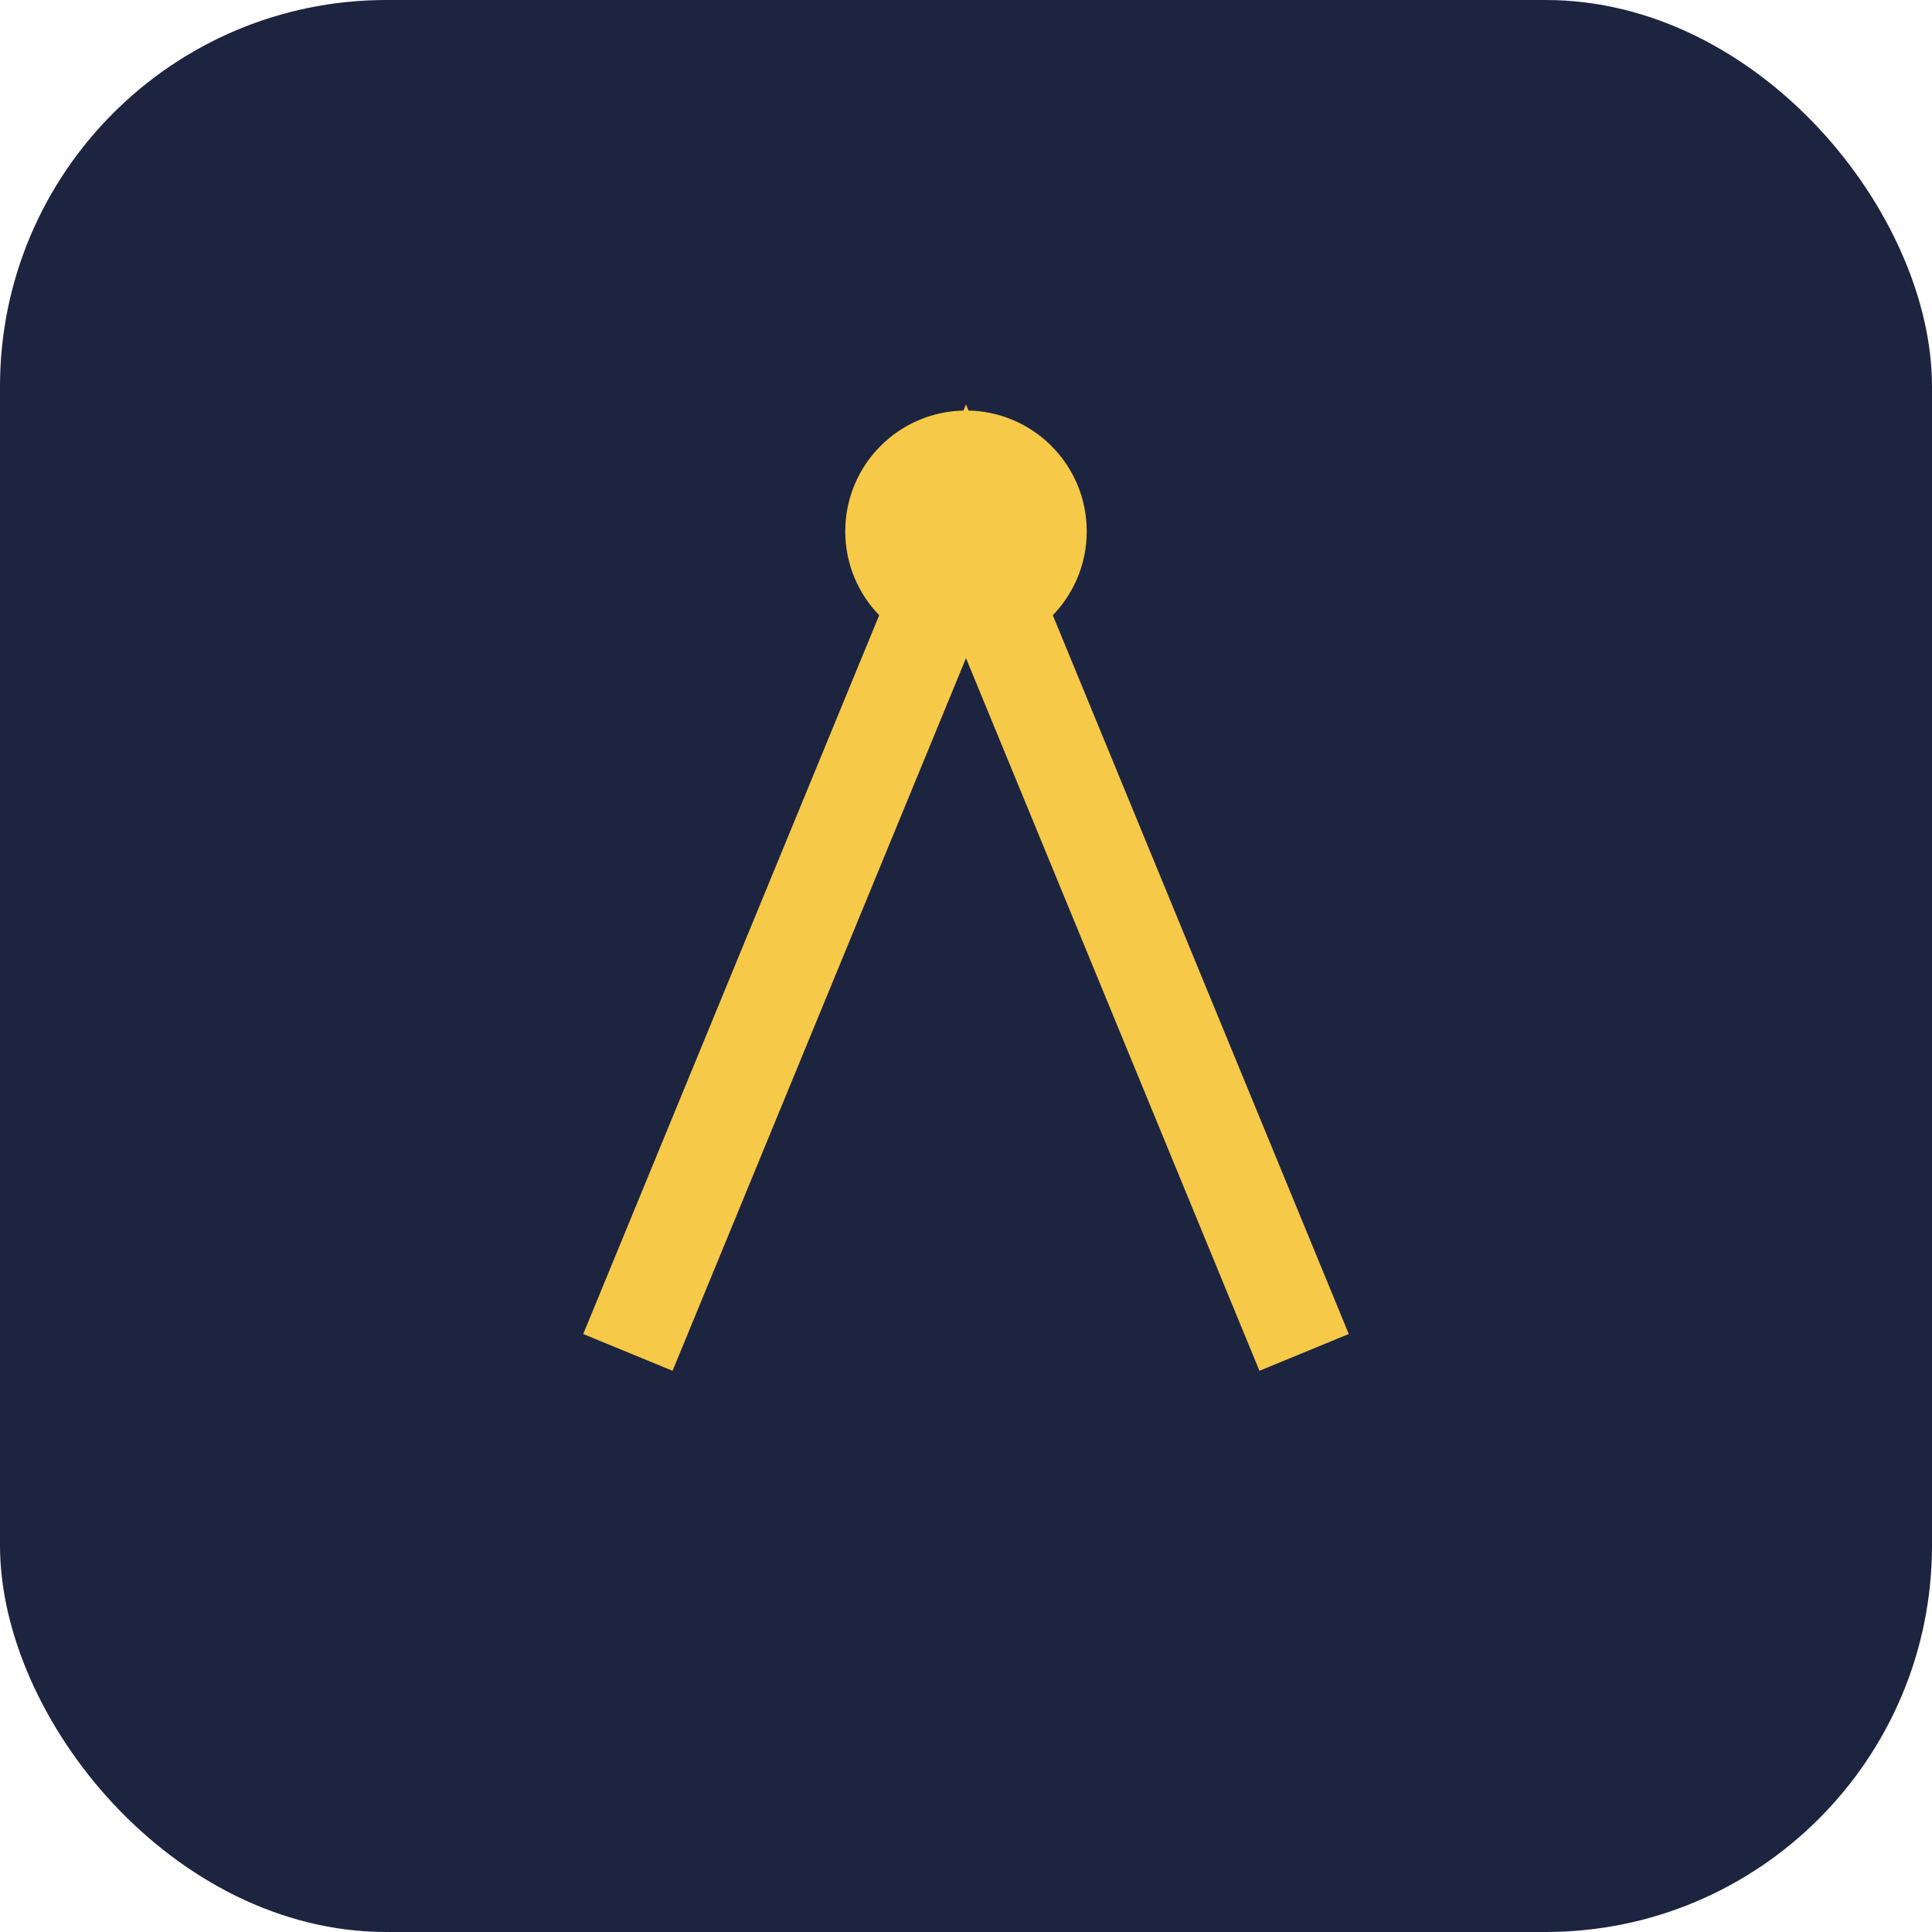
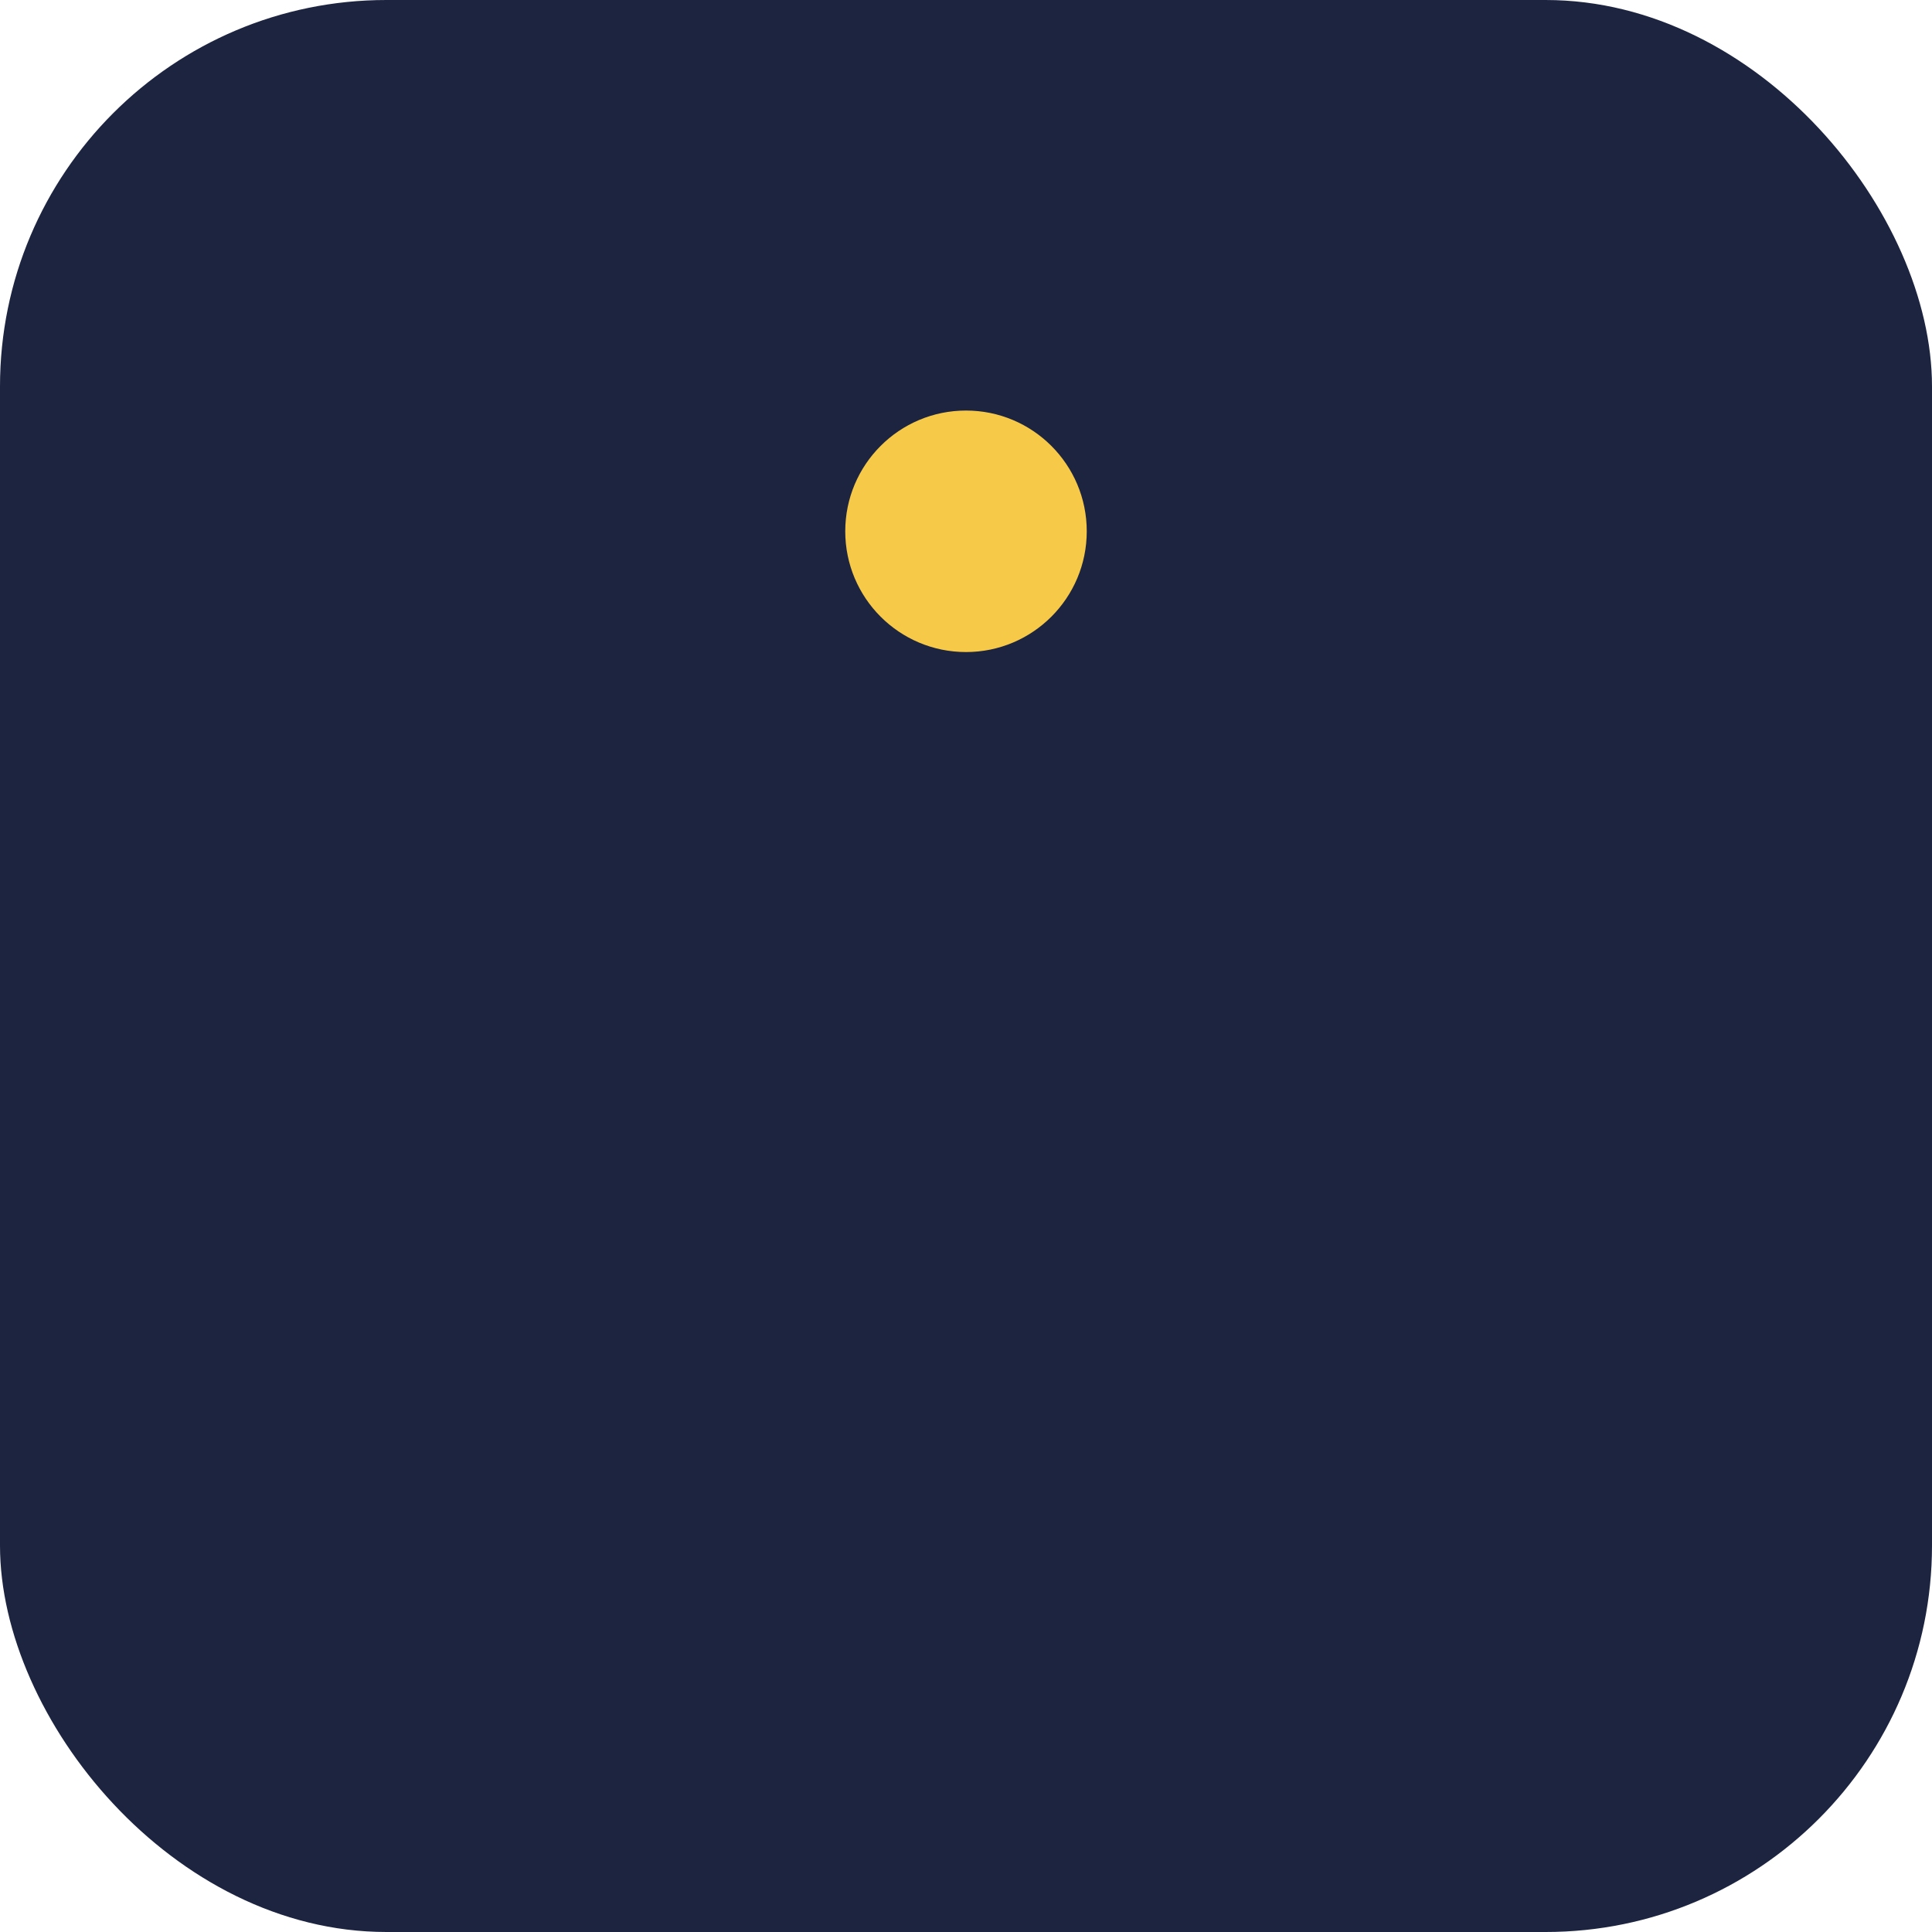
<svg xmlns="http://www.w3.org/2000/svg" width="40" height="40" viewBox="0 0 40 40">
  <rect x="0" y="0" width="40" height="40" rx="8" fill="#1D2440" />
-   <path d="M13 28l7-17 7 17" stroke="#F7C948" stroke-width="2" fill="none" />
  <circle cx="20" cy="11" r="2.5" fill="#F7C948" />
</svg>